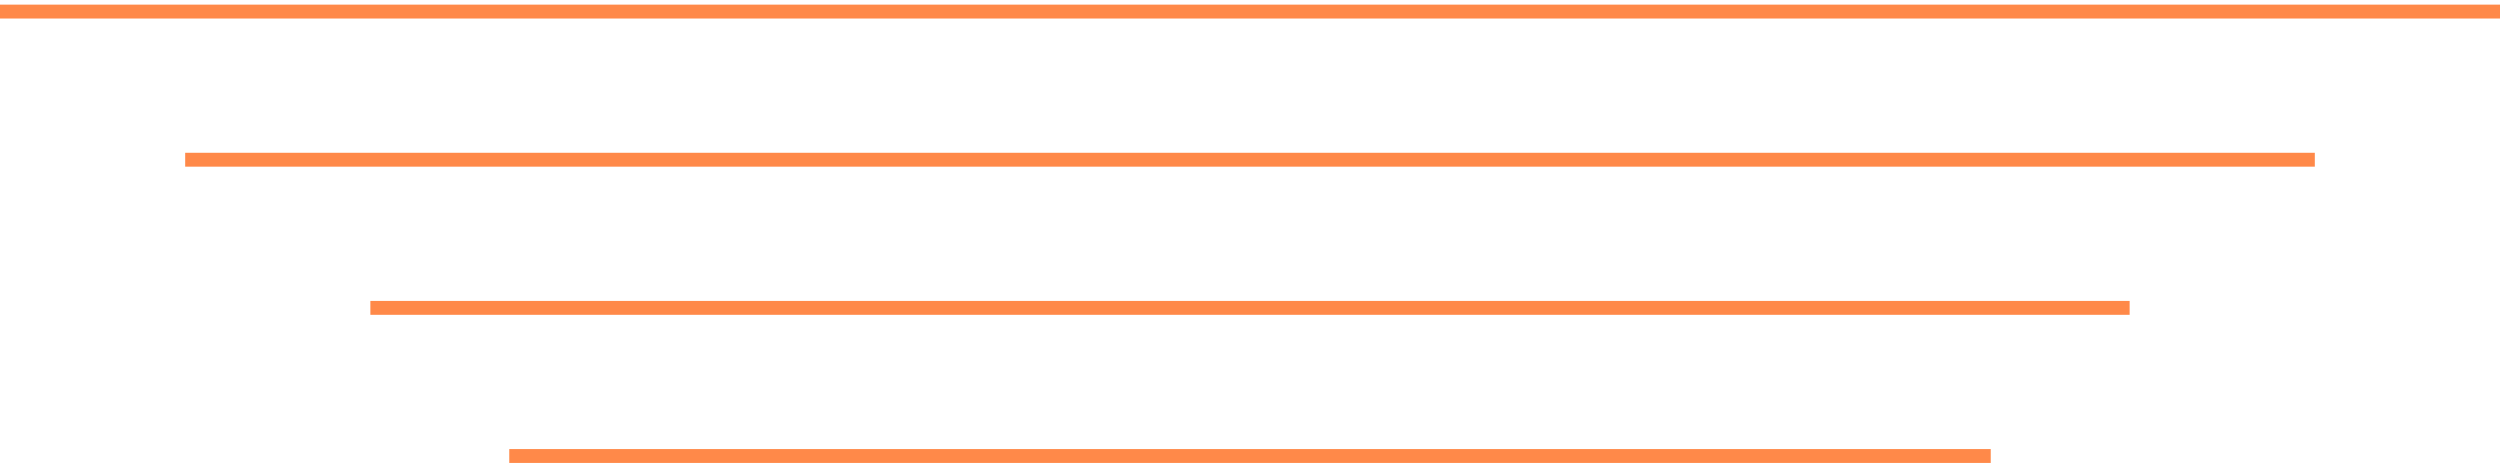
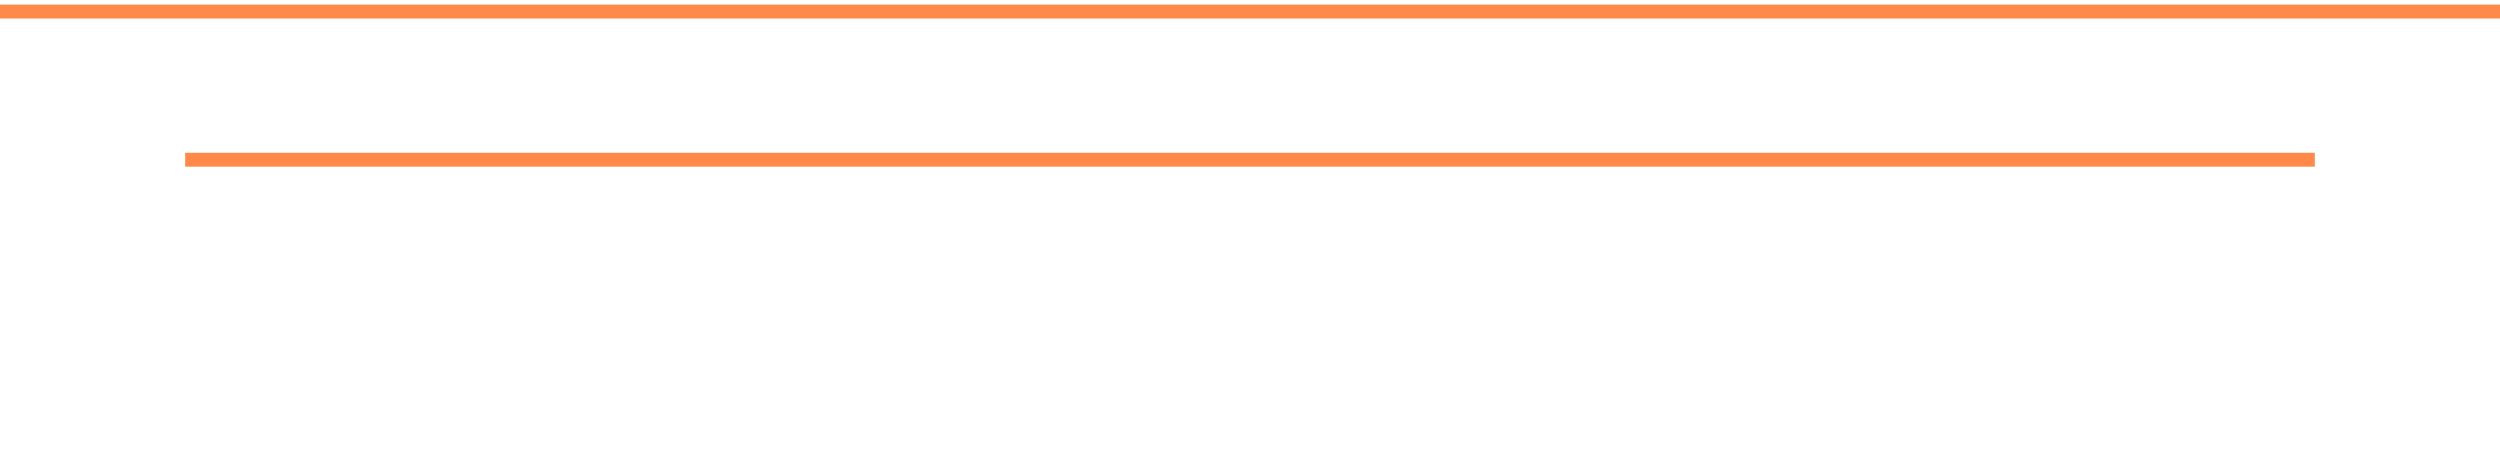
<svg xmlns="http://www.w3.org/2000/svg" width="270" height="50" viewBox="0 0 270 50" fill="none">
  <line y1="1.25" x2="270" y2="1.25" stroke="#FF8949" stroke-width="1.5" />
  <line x1="20" y1="17.25" x2="250" y2="17.25" stroke="#FF8949" stroke-width="1.5" />
-   <line x1="40" y1="33.25" x2="230" y2="33.25" stroke="#FF8949" stroke-width="1.5" />
-   <line x1="55" y1="49.25" x2="215" y2="49.25" stroke="#FF8949" stroke-width="1.5" />
</svg>